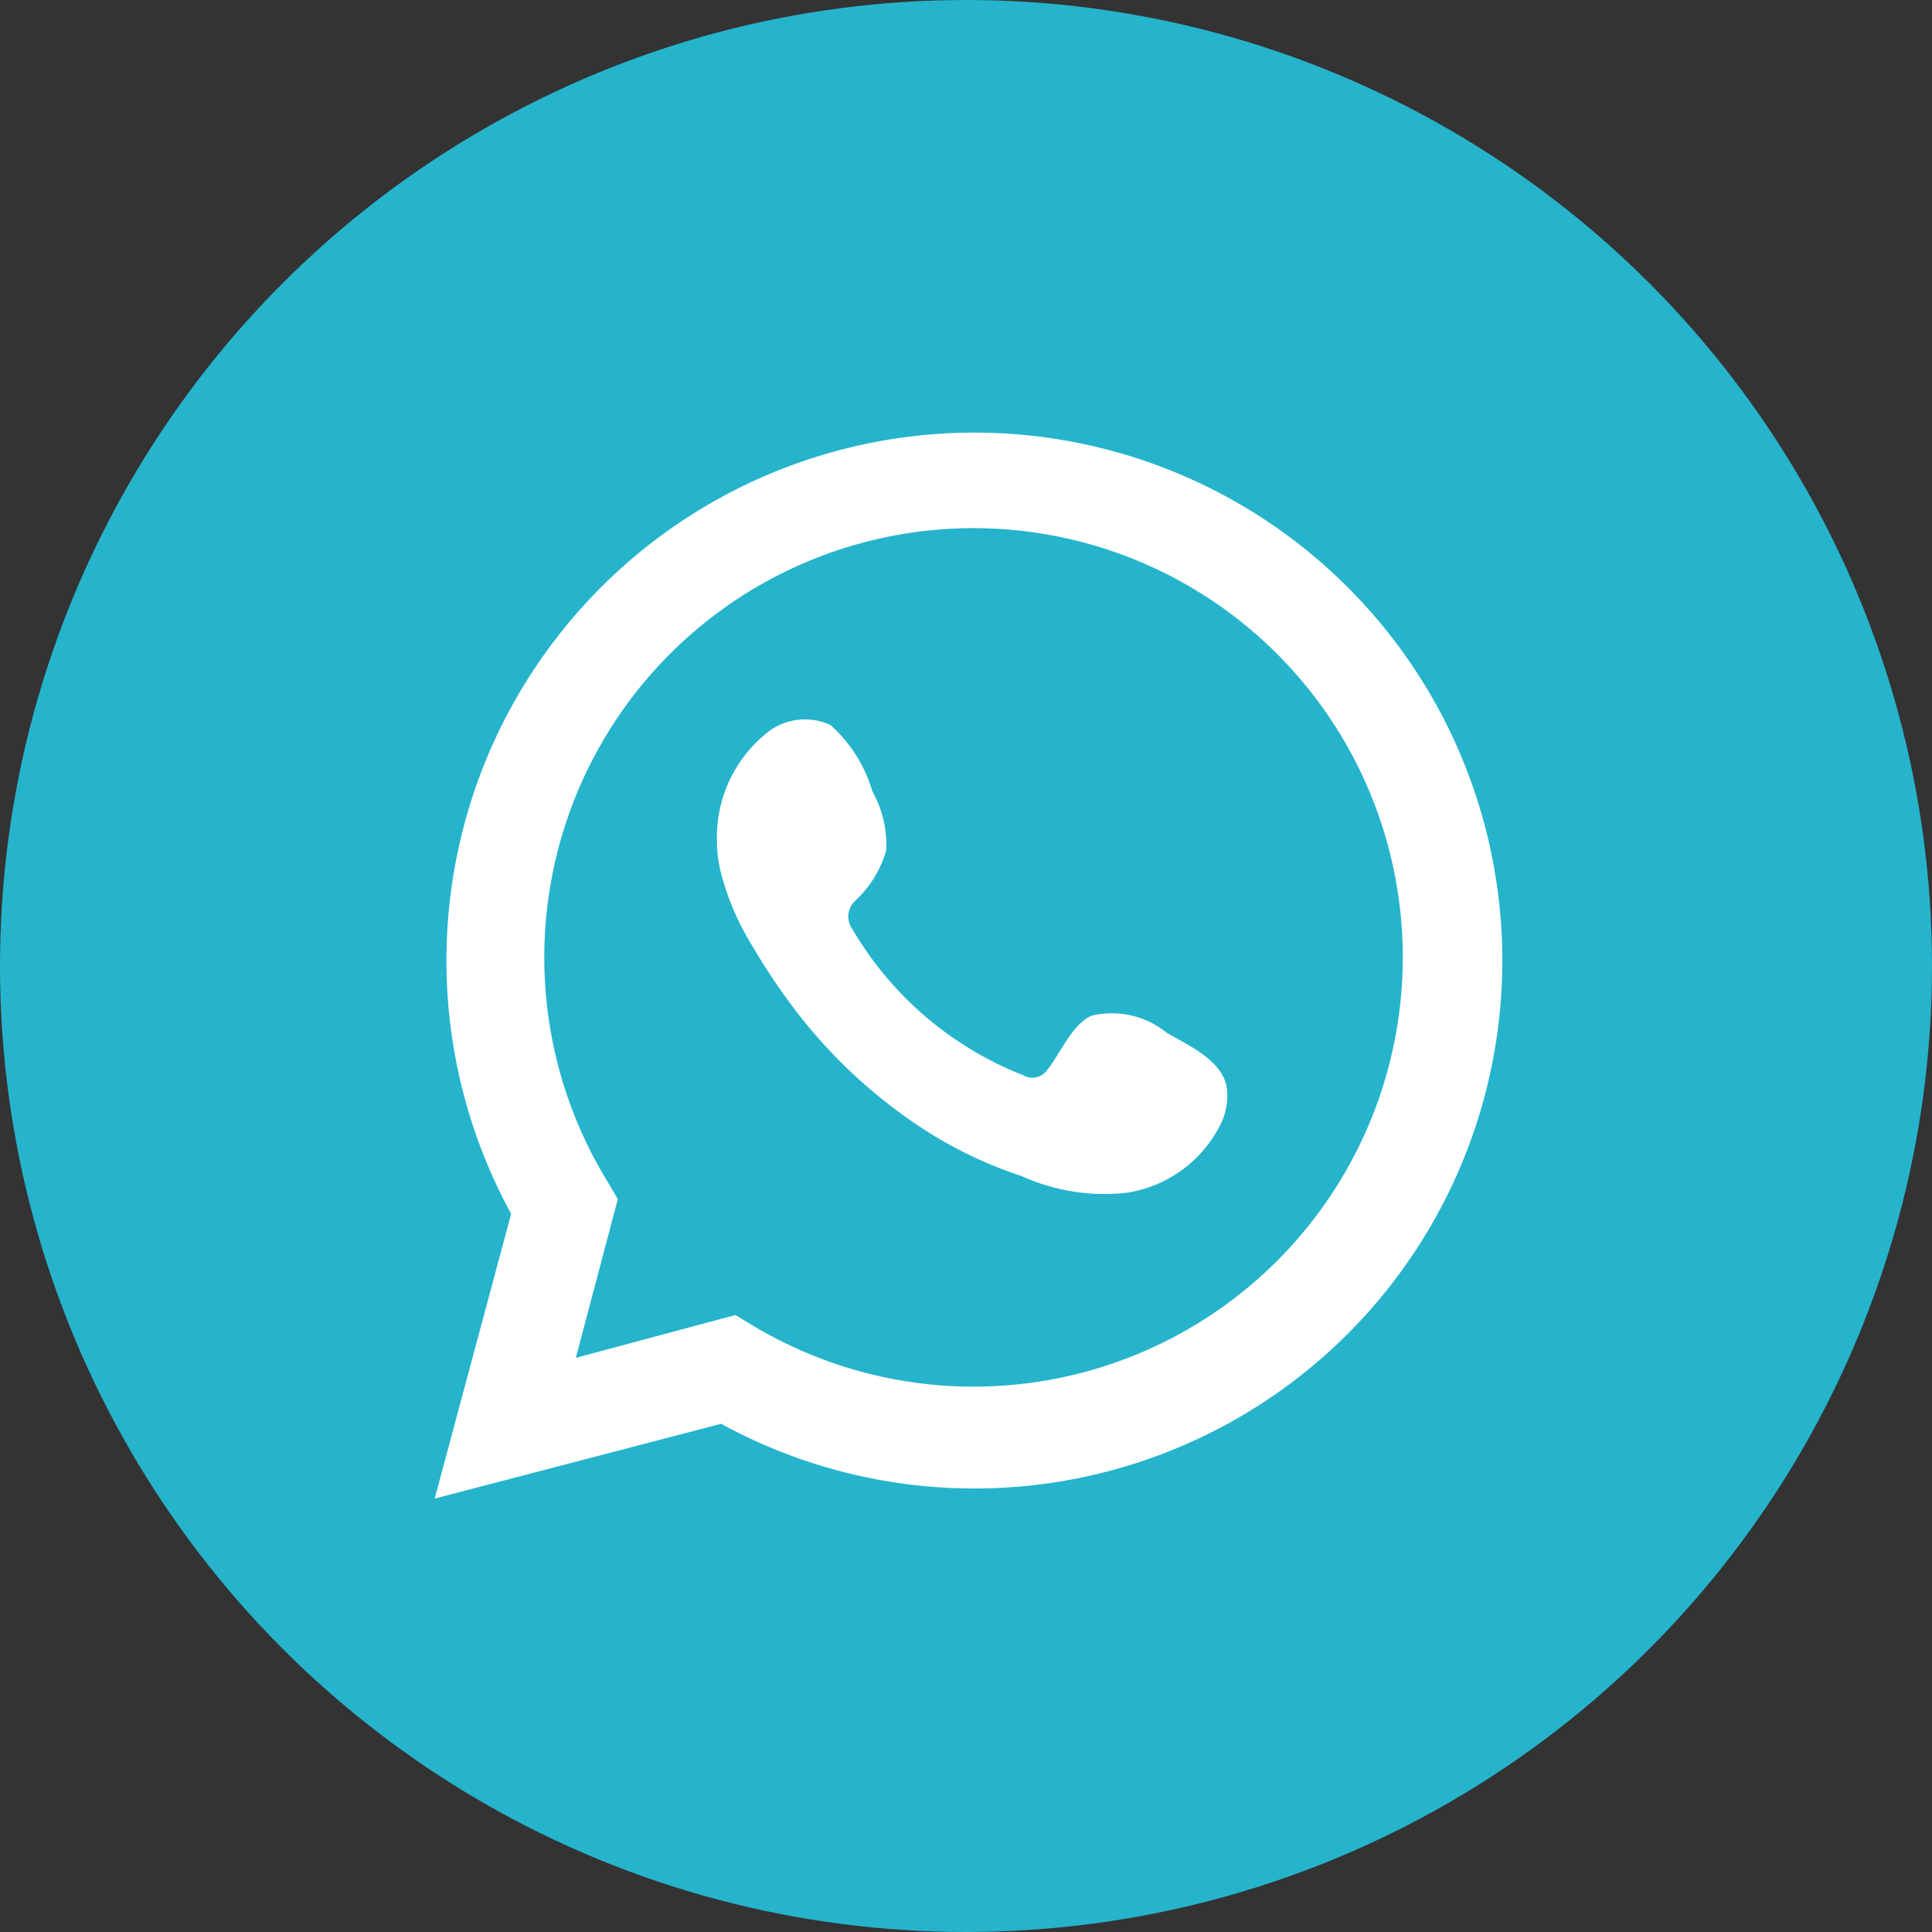
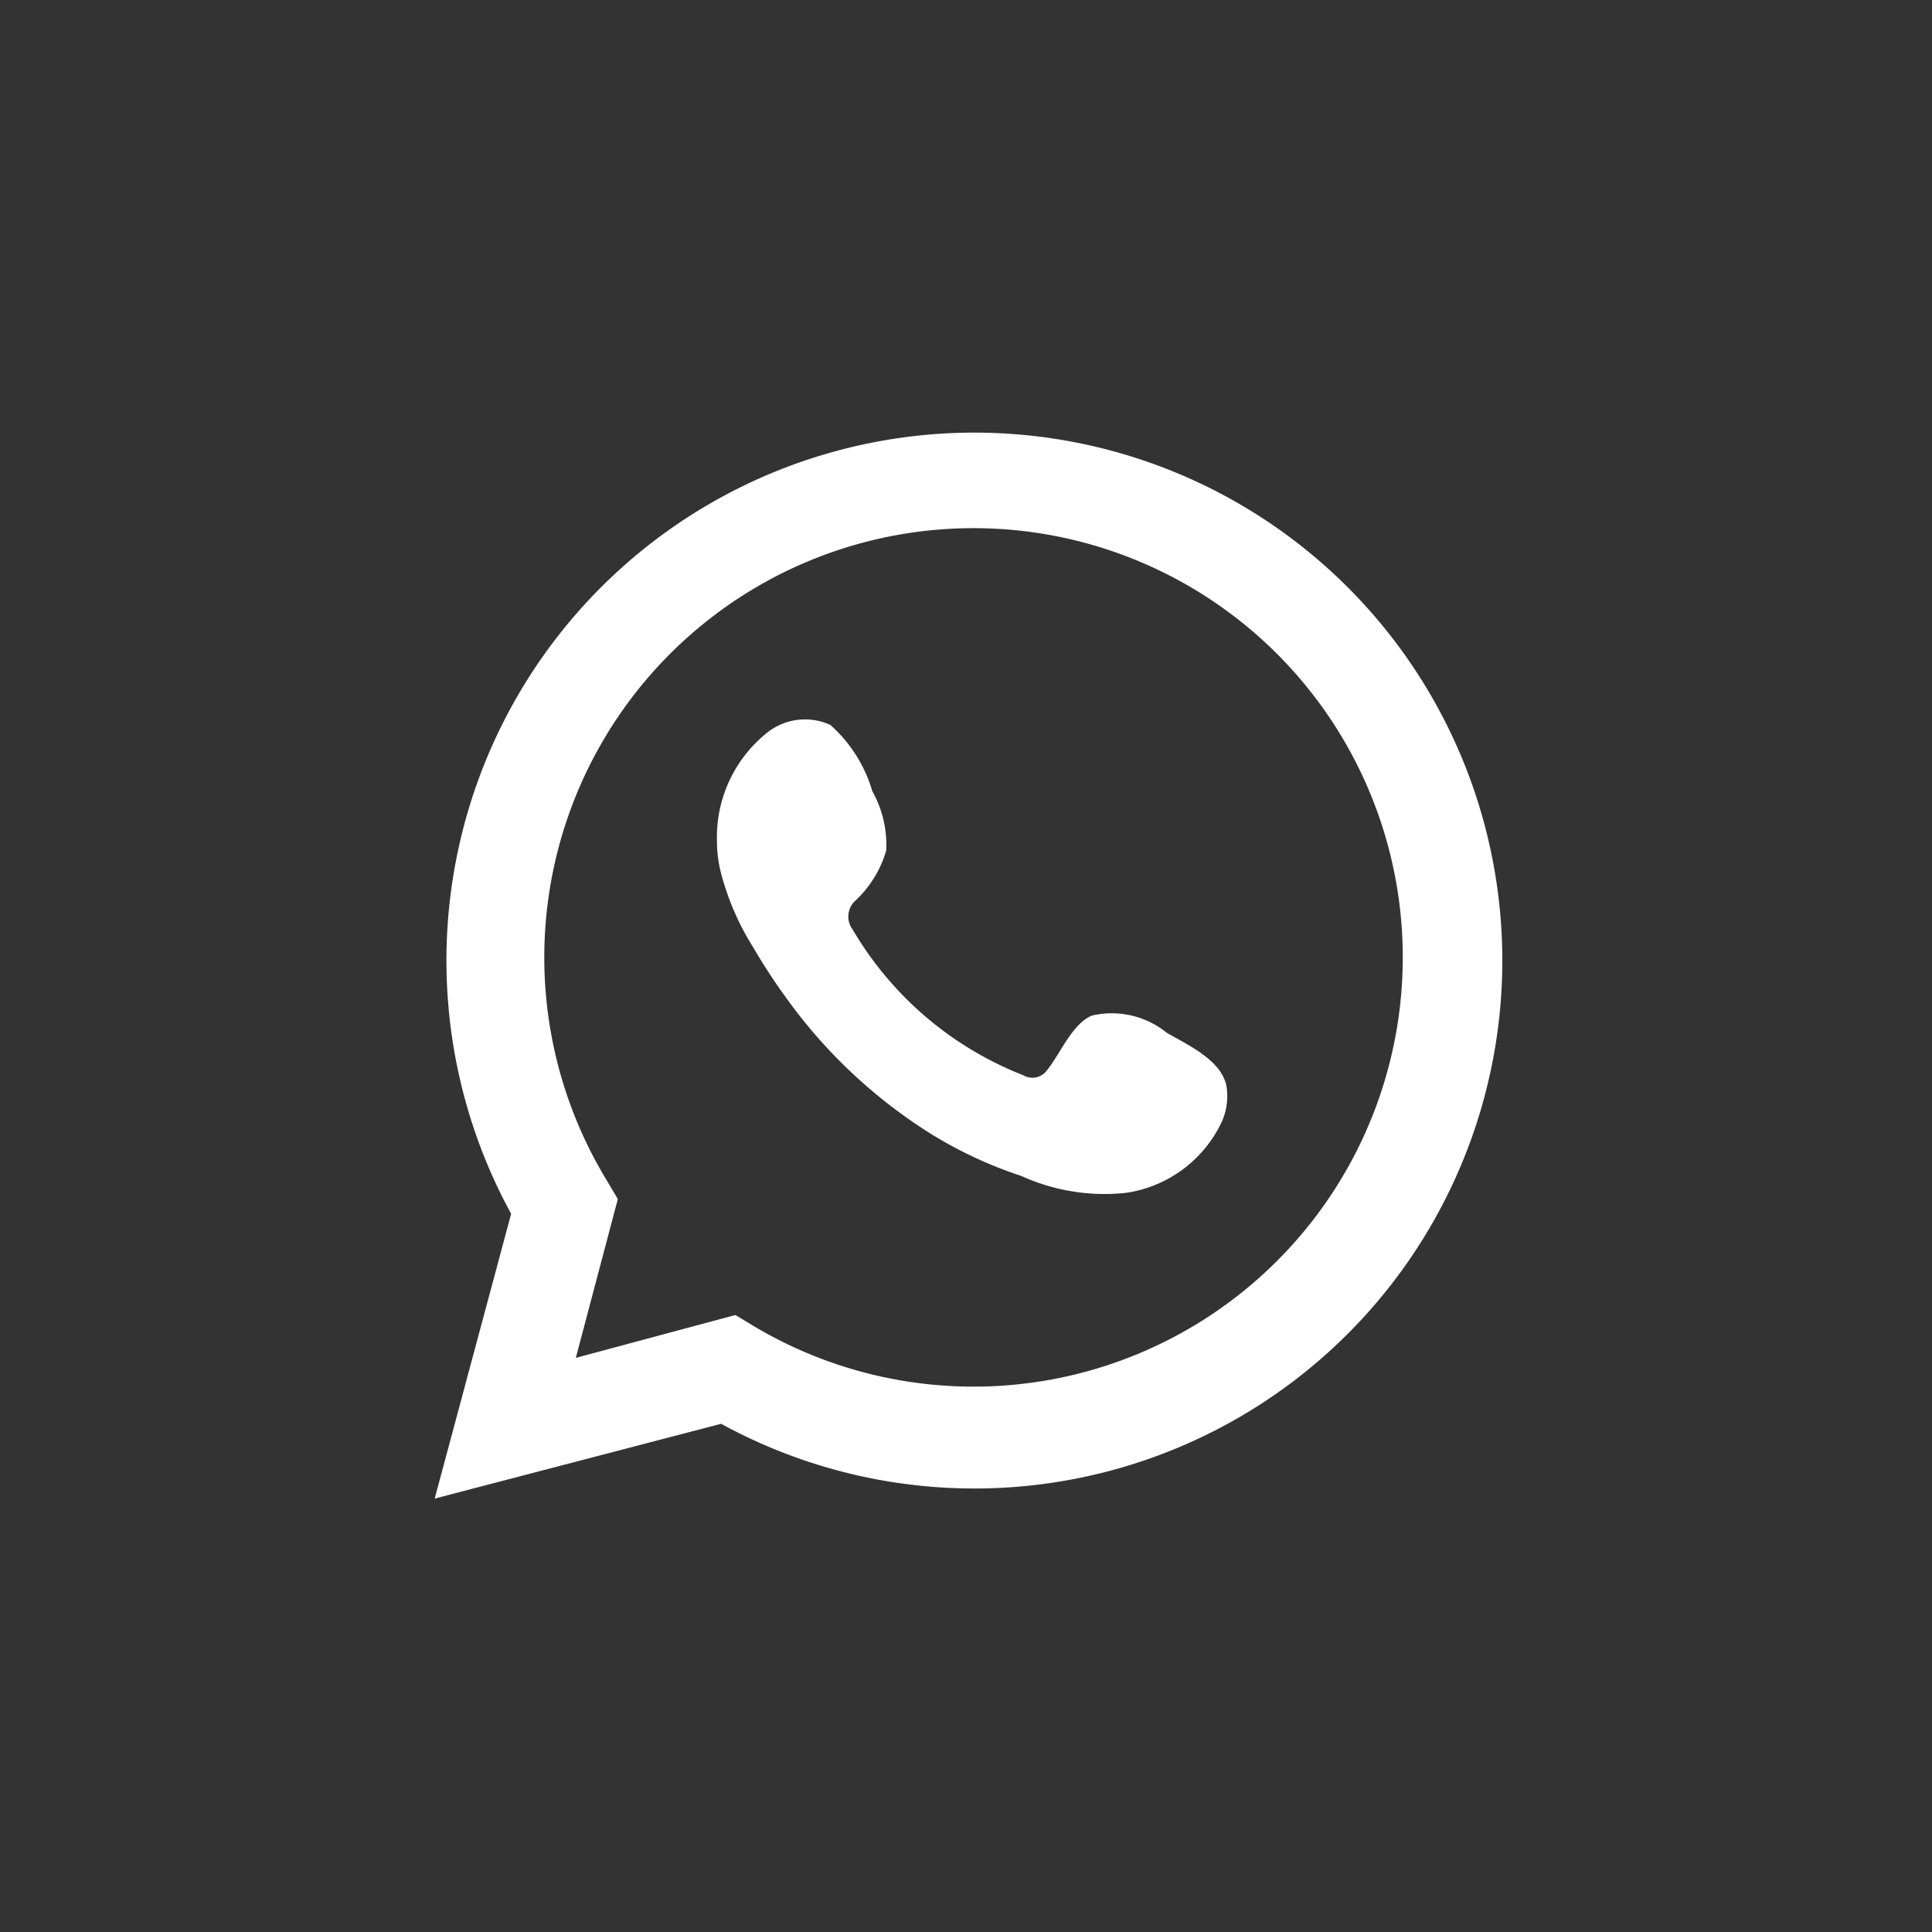
<svg xmlns="http://www.w3.org/2000/svg" viewBox="0 0 46 46">
  <rect x="0" y="0" width="46" height="46" fill="#333333" stroke="none" />
  <defs>
    <style>.cls-1{fill:#25b4cc;}.cls-2,.cls-3{fill:#fff;}.cls-2{fill-rule:evenodd;}</style>
  </defs>
  <title>Asset 9</title>
  <g id="Layer_2" data-name="Layer 2">
    <g id="Gráficos">
-       <circle class="cls-1" cx="23" cy="23" r="23" />
      <path class="cls-2" d="M27.78,24.59A2.08,2.08,0,0,0,26,24.18c-.47.19-.76.92-1.07,1.3a.43.43,0,0,1-.57.12,8.16,8.16,0,0,1-4.06-3.47.51.51,0,0,1,.06-.68,2.64,2.64,0,0,0,.74-1.2,2.6,2.6,0,0,0-.33-1.41,3.38,3.38,0,0,0-1-1.58,1.45,1.45,0,0,0-1.56.23A3.18,3.18,0,0,0,17.07,20a3.08,3.08,0,0,0,.1.8,6.32,6.32,0,0,0,.76,1.75,14,14,0,0,0,.79,1.21A12.24,12.24,0,0,0,22.17,27a10.08,10.08,0,0,0,2.15,1,4.78,4.78,0,0,0,2.5.4,3,3,0,0,0,2.27-1.69,1.5,1.5,0,0,0,.11-.86C29.07,25.23,28.26,24.87,27.78,24.59Z" />
      <path class="cls-3" d="M10.35,35.68l1.82-6.78a12.57,12.57,0,1,1,5,5Zm7.16-4.37.43.26a10.22,10.22,0,1,0-3.49-3.46l.26.44-1,3.78Z" />
    </g>
  </g>
</svg>